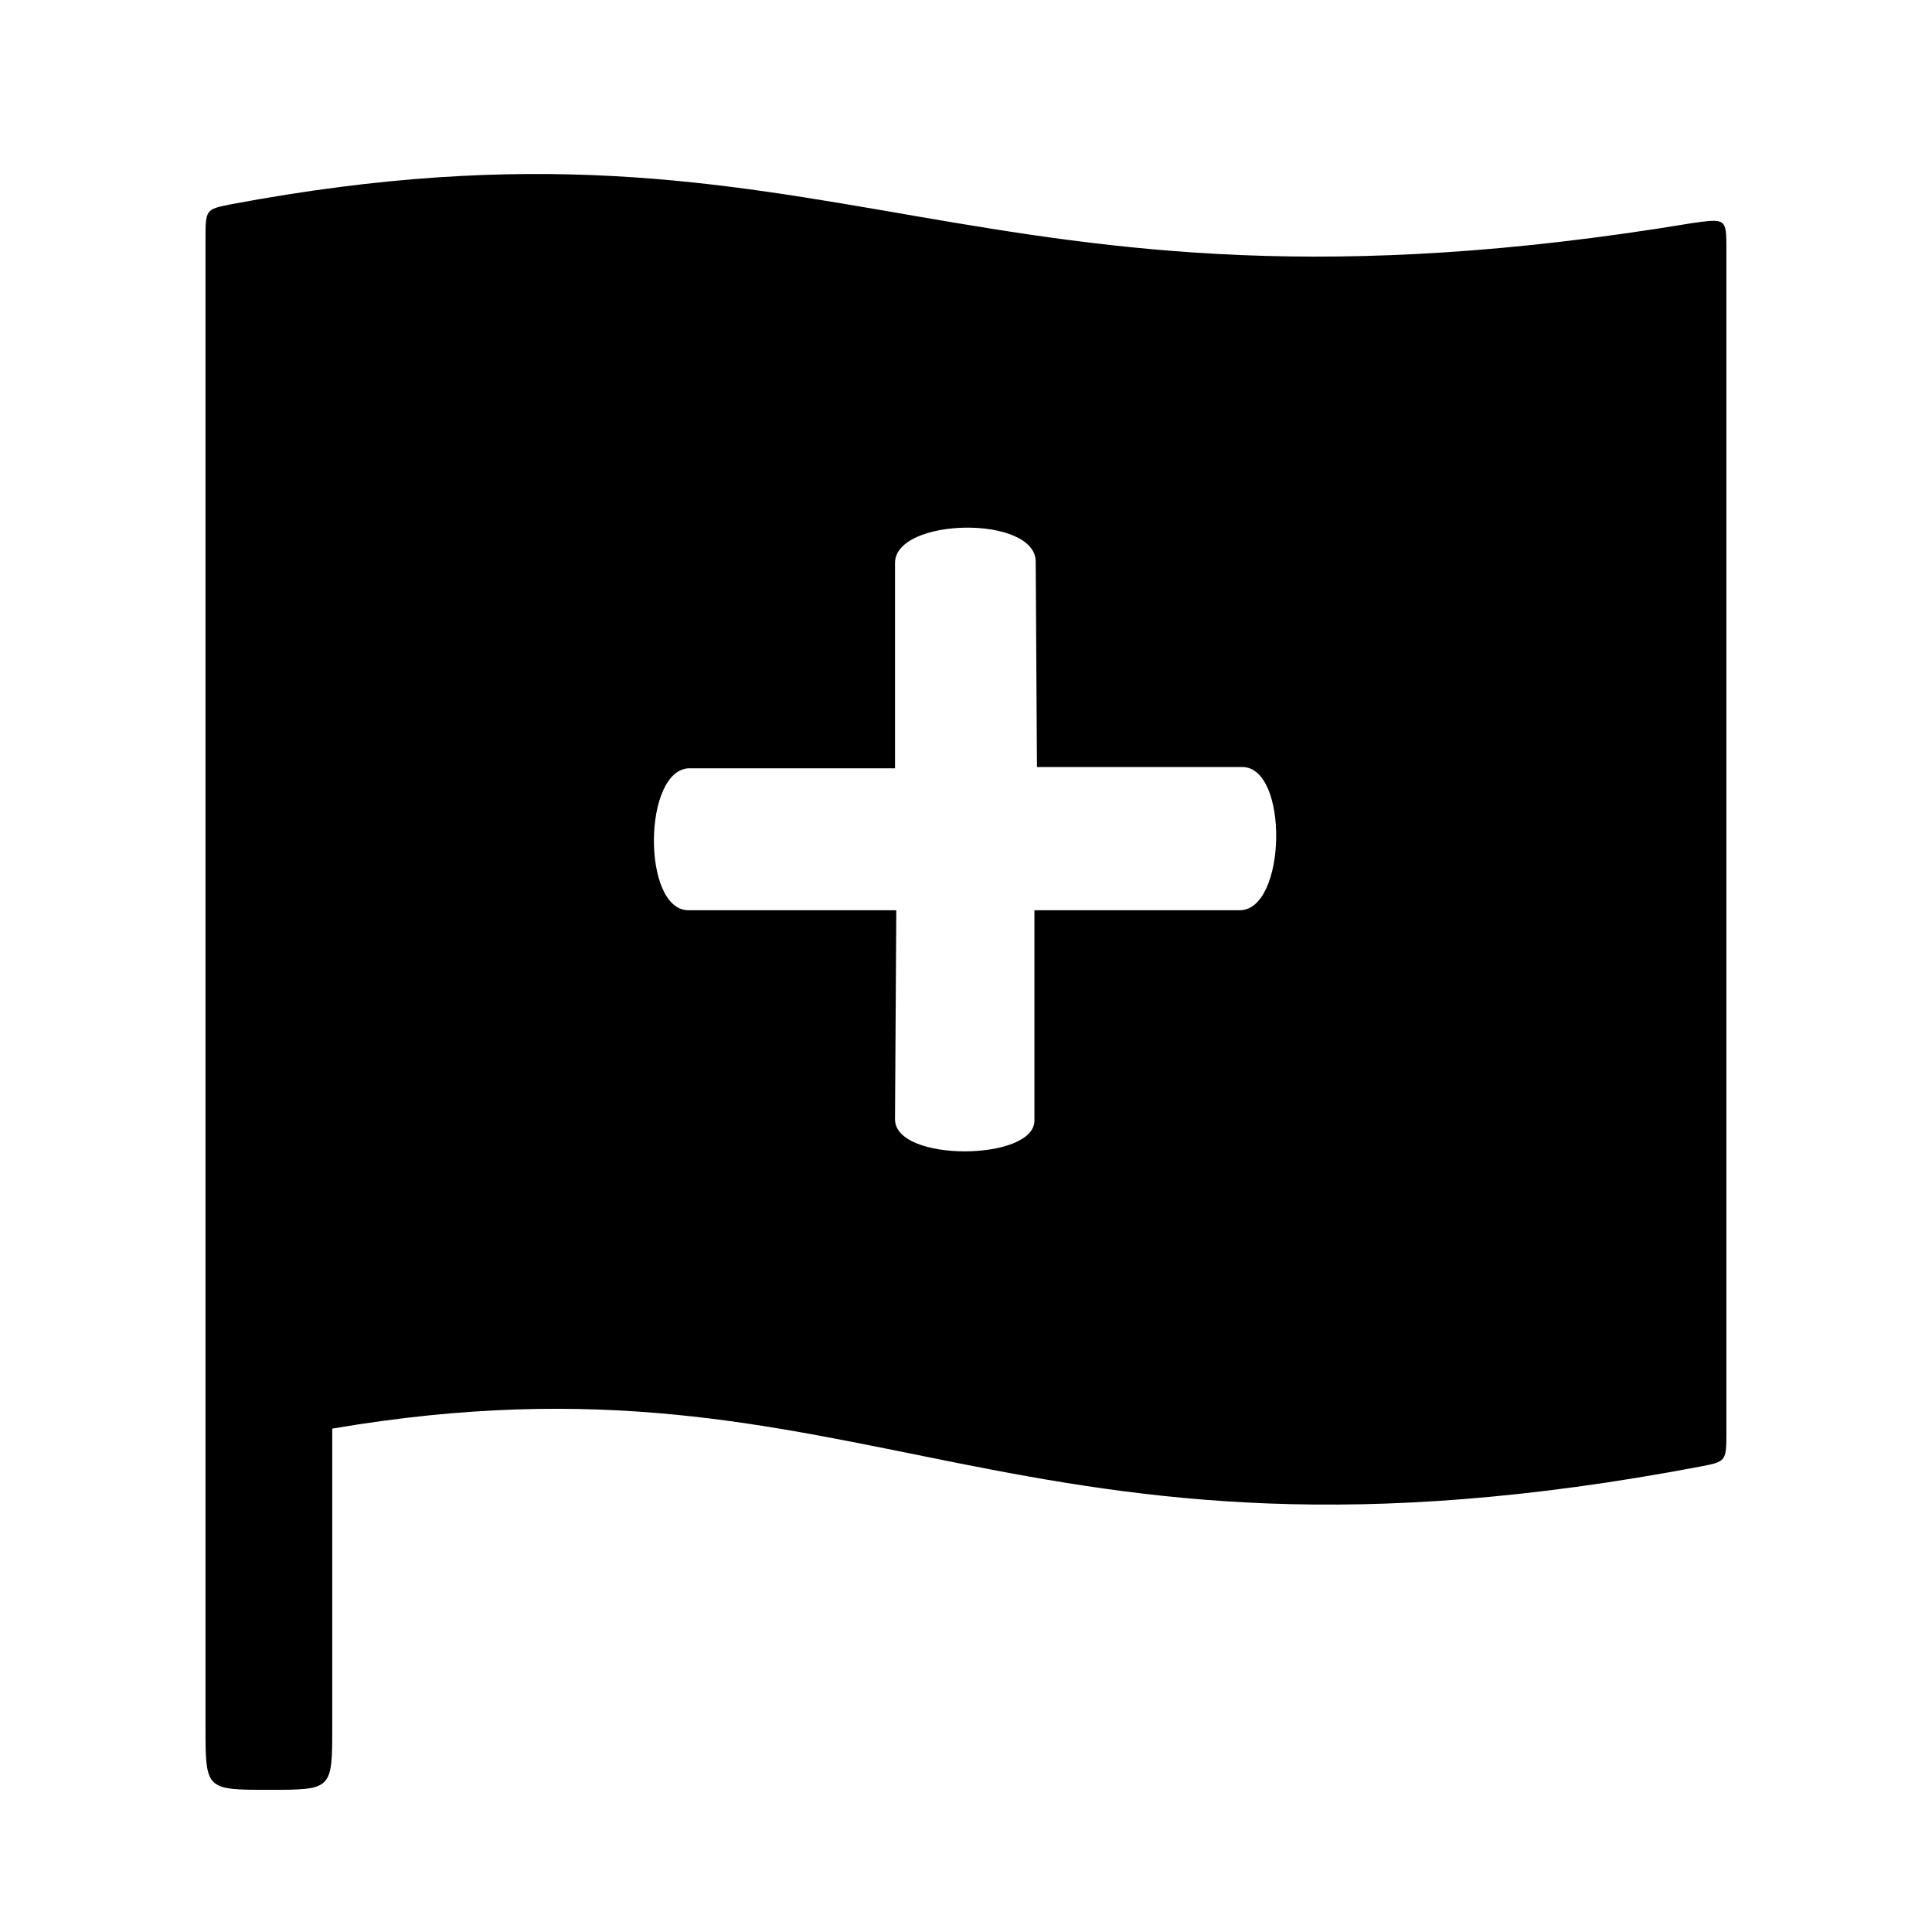
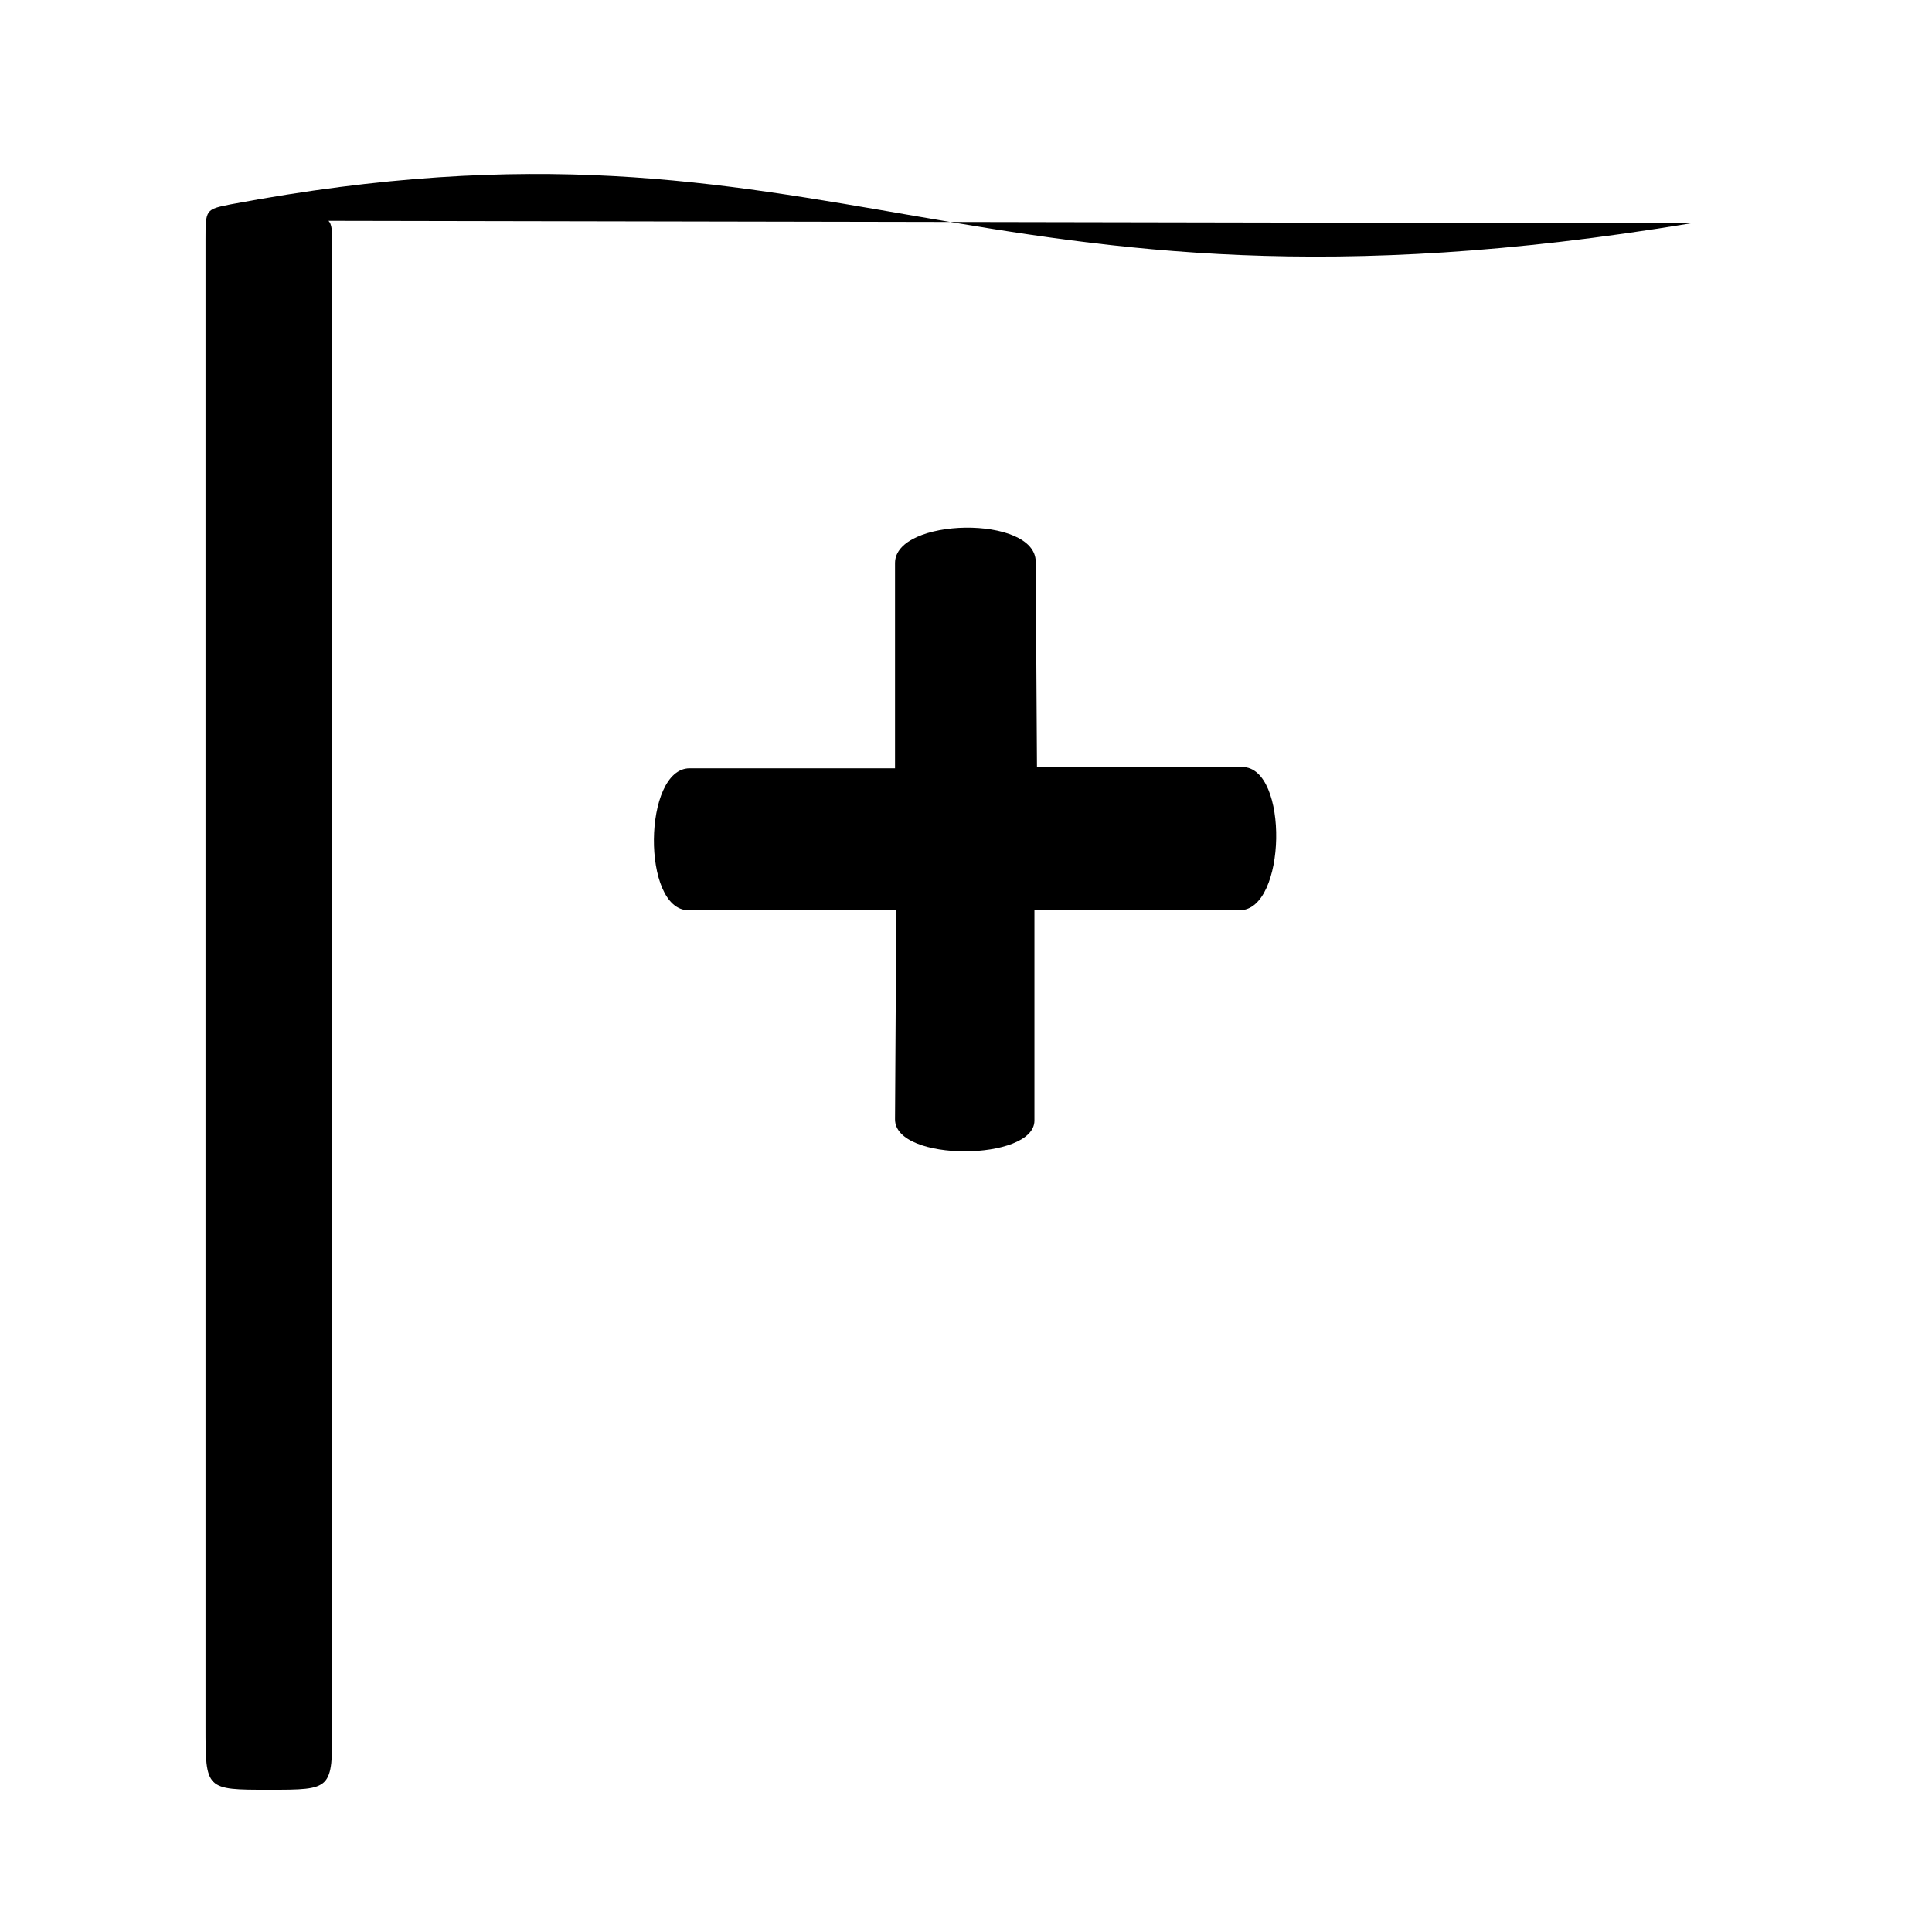
<svg xmlns="http://www.w3.org/2000/svg" fill="#000000" width="800px" height="800px" version="1.1" viewBox="144 144 512 512">
-   <path d="m418.47 292.86 0.336 54.41h54.41c12.426 0 11.754 37.953-0.672 37.953h-54.41v55.754c0 10.746-36.945 11.082-36.945-0.336l0.336-55.418h-55.082c-12.426 0-12.09-37.617 0.336-37.617h54.41v-54.41c0-12.09 37.281-12.762 37.281-0.336zm173.64-89.68c-192.79 31.906-225.71-35.266-386.93-5.039-6.719 1.344-6.719 1.344-6.719 9.406v393.98c0 16.793 0 16.793 16.793 16.793s16.793 0 16.793-16.793v-78.93c142.07-24.184 178.35 45.008 362.41 10.078 7.055-1.344 7.055-1.344 7.055-9.406v-313.04c0-8.398 0-8.398-9.406-7.055z" />
+   <path d="m418.47 292.86 0.336 54.41h54.41c12.426 0 11.754 37.953-0.672 37.953h-54.41v55.754c0 10.746-36.945 11.082-36.945-0.336l0.336-55.418h-55.082c-12.426 0-12.09-37.617 0.336-37.617h54.41v-54.41c0-12.09 37.281-12.762 37.281-0.336zm173.64-89.68c-192.79 31.906-225.71-35.266-386.93-5.039-6.719 1.344-6.719 1.344-6.719 9.406v393.98c0 16.793 0 16.793 16.793 16.793s16.793 0 16.793-16.793v-78.93v-313.04c0-8.398 0-8.398-9.406-7.055z" />
</svg>